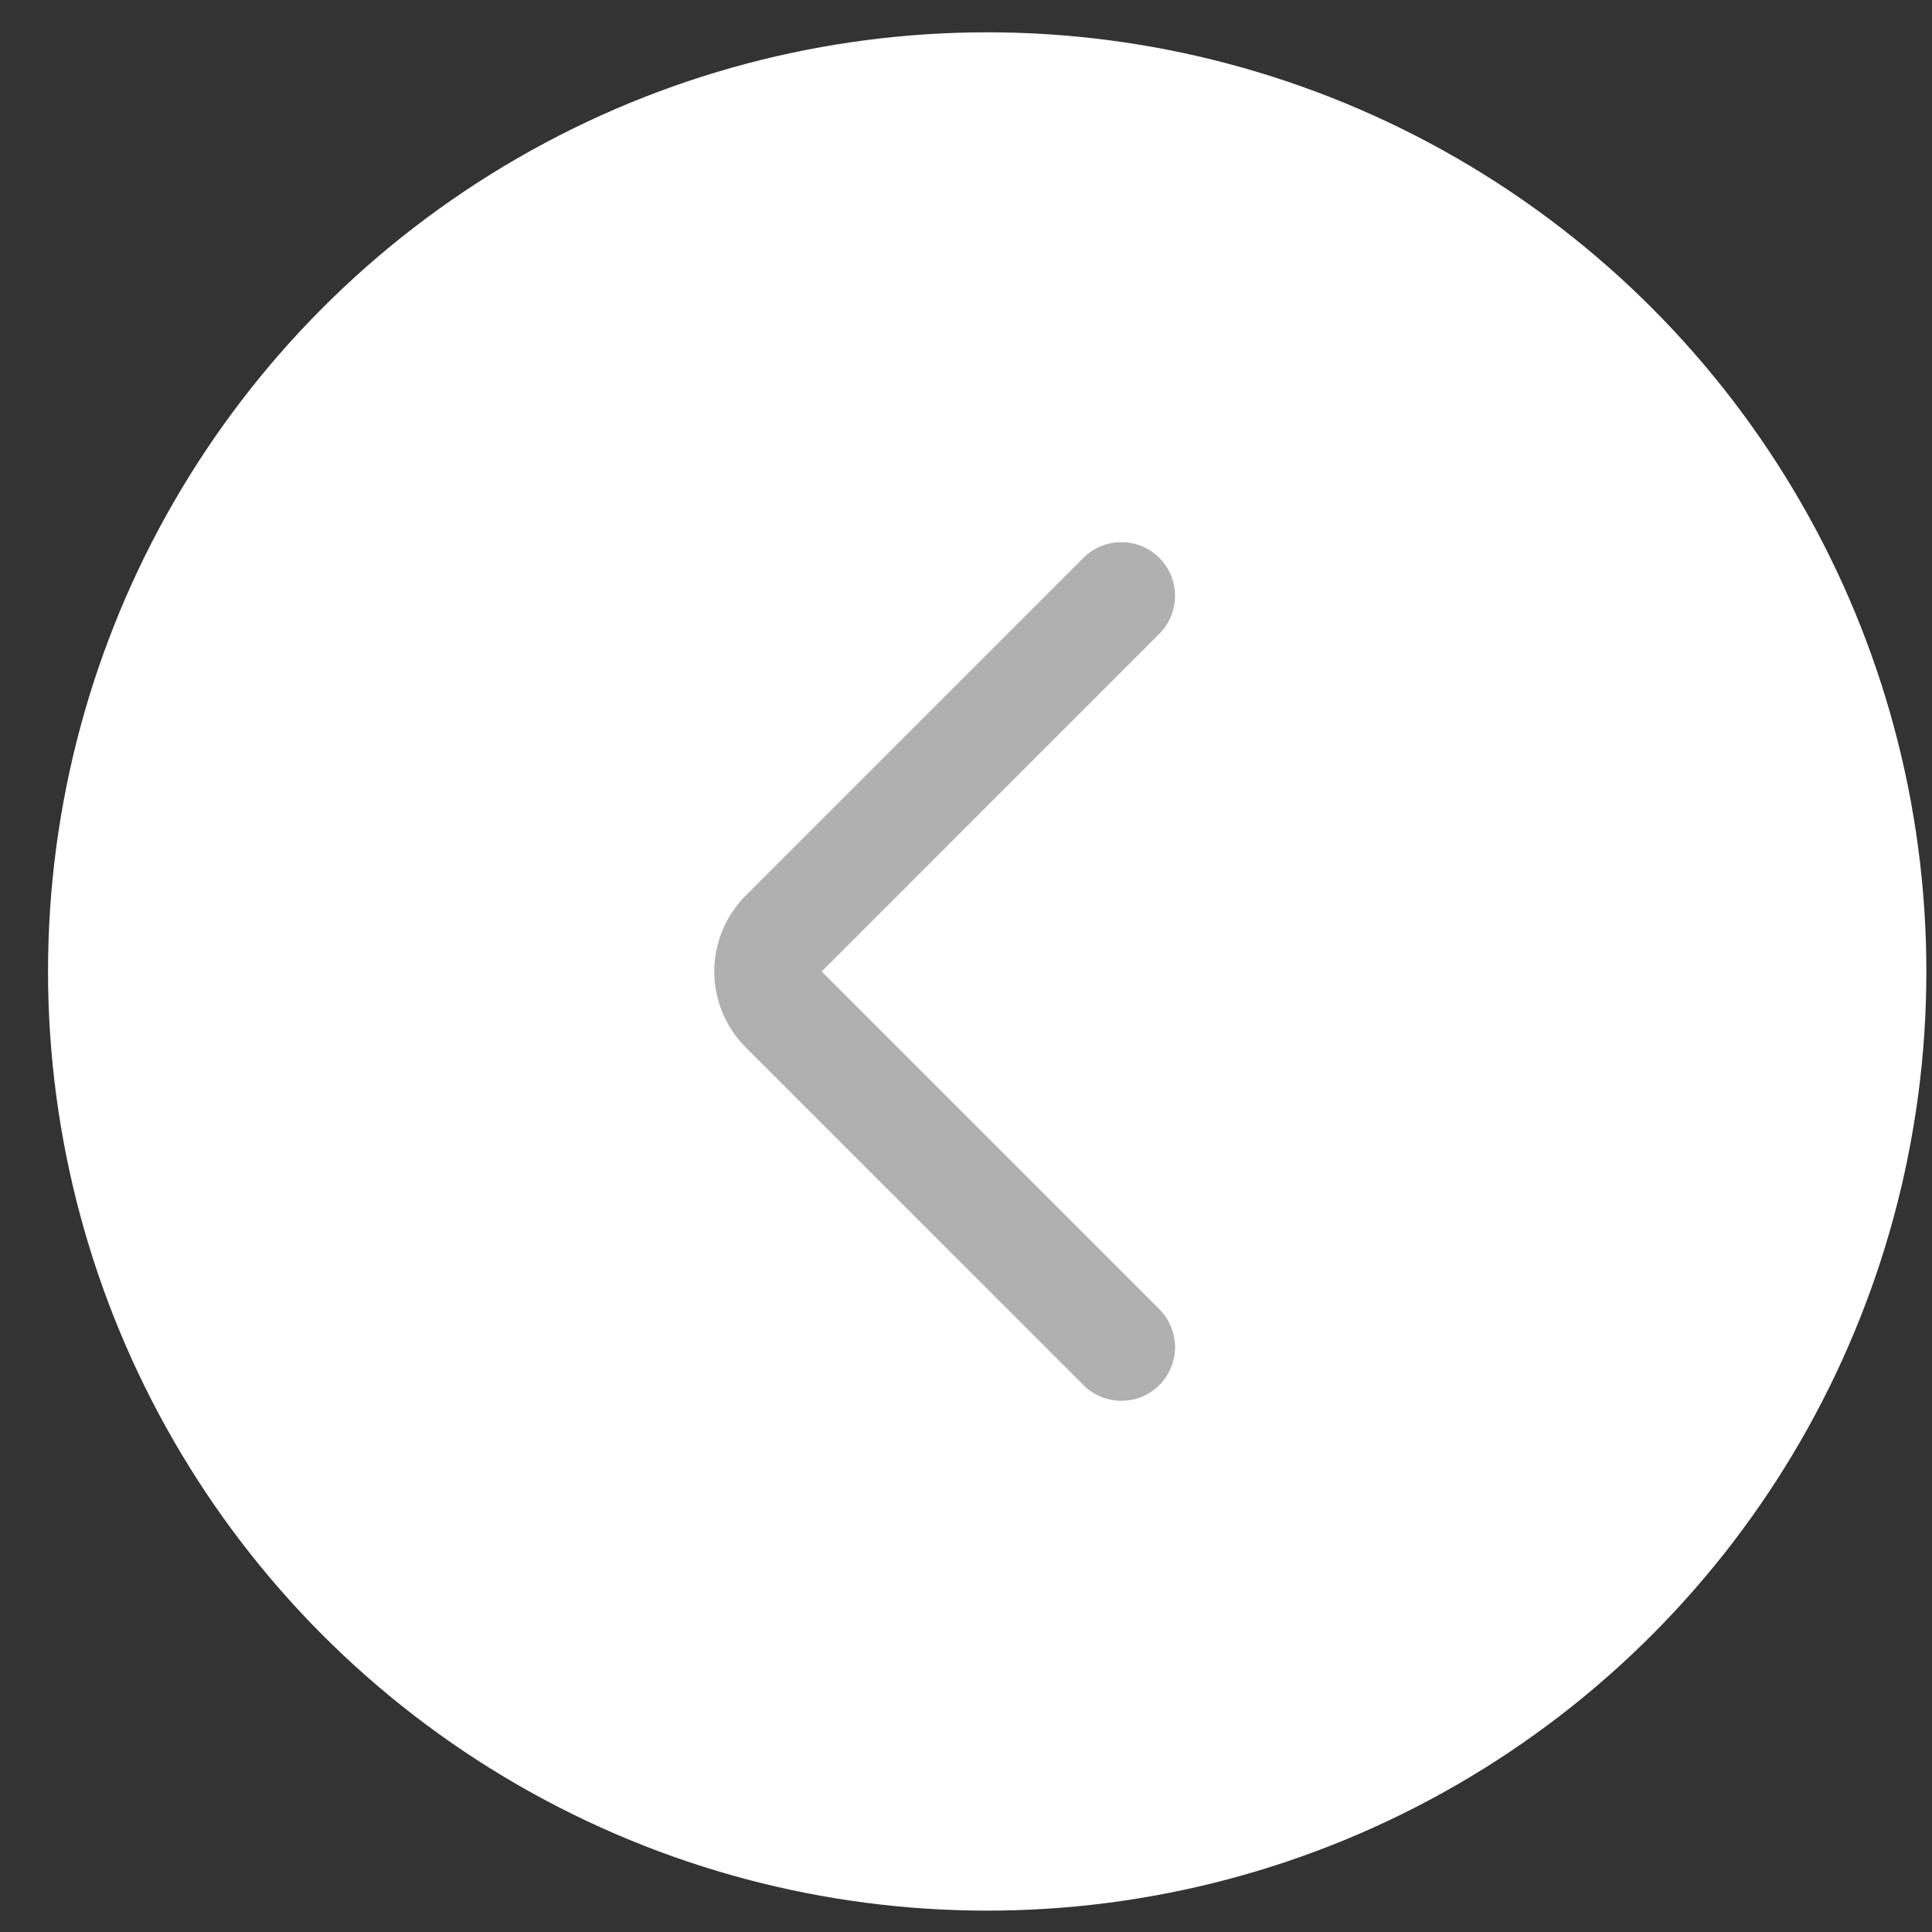
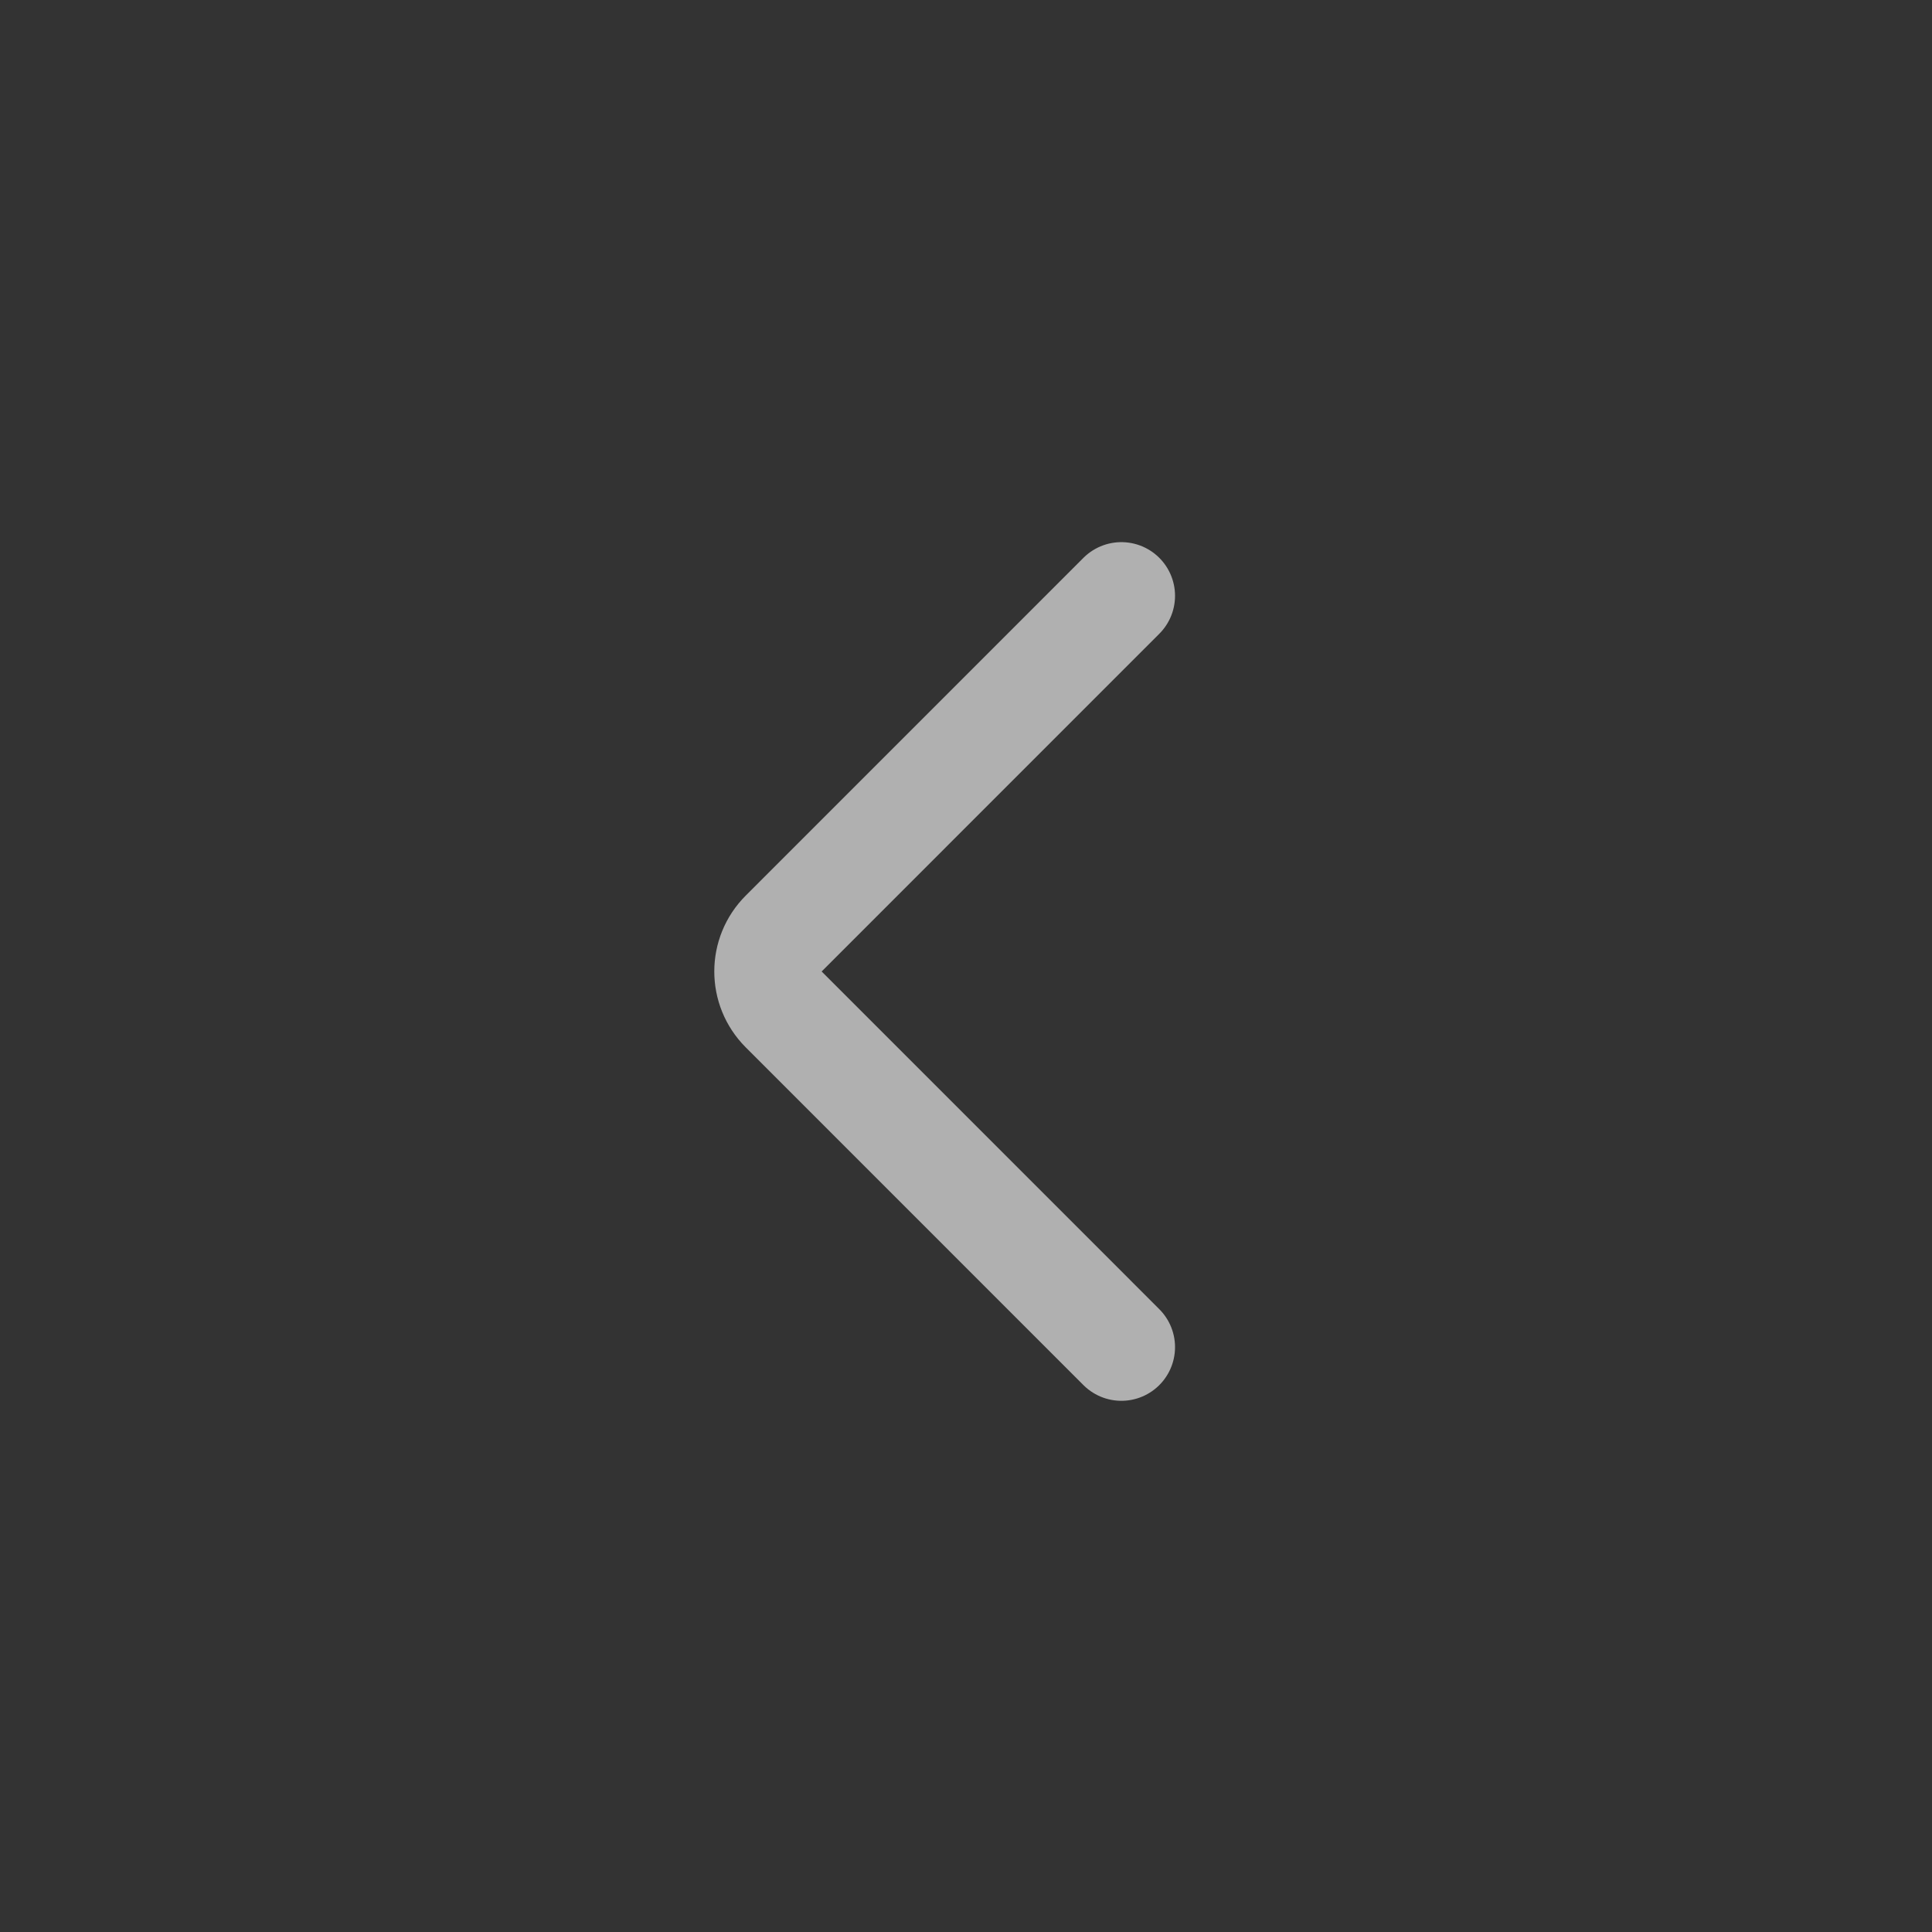
<svg xmlns="http://www.w3.org/2000/svg" width="36" height="36" viewBox="0 0 36 36" fill="none">
  <rect x="0" y="0" width="36" height="36" fill="#333333" stroke="none" />
-   <circle cx="18.395" cy="18.102" r="17.5" fill="white" />
  <path d="M20.895 25.102L14.603 18.809C14.212 18.418 14.212 17.785 14.603 17.395L20.895 11.102" stroke="#B0B0B0" stroke-width="2" stroke-linecap="round" stroke-linejoin="round" />
</svg>